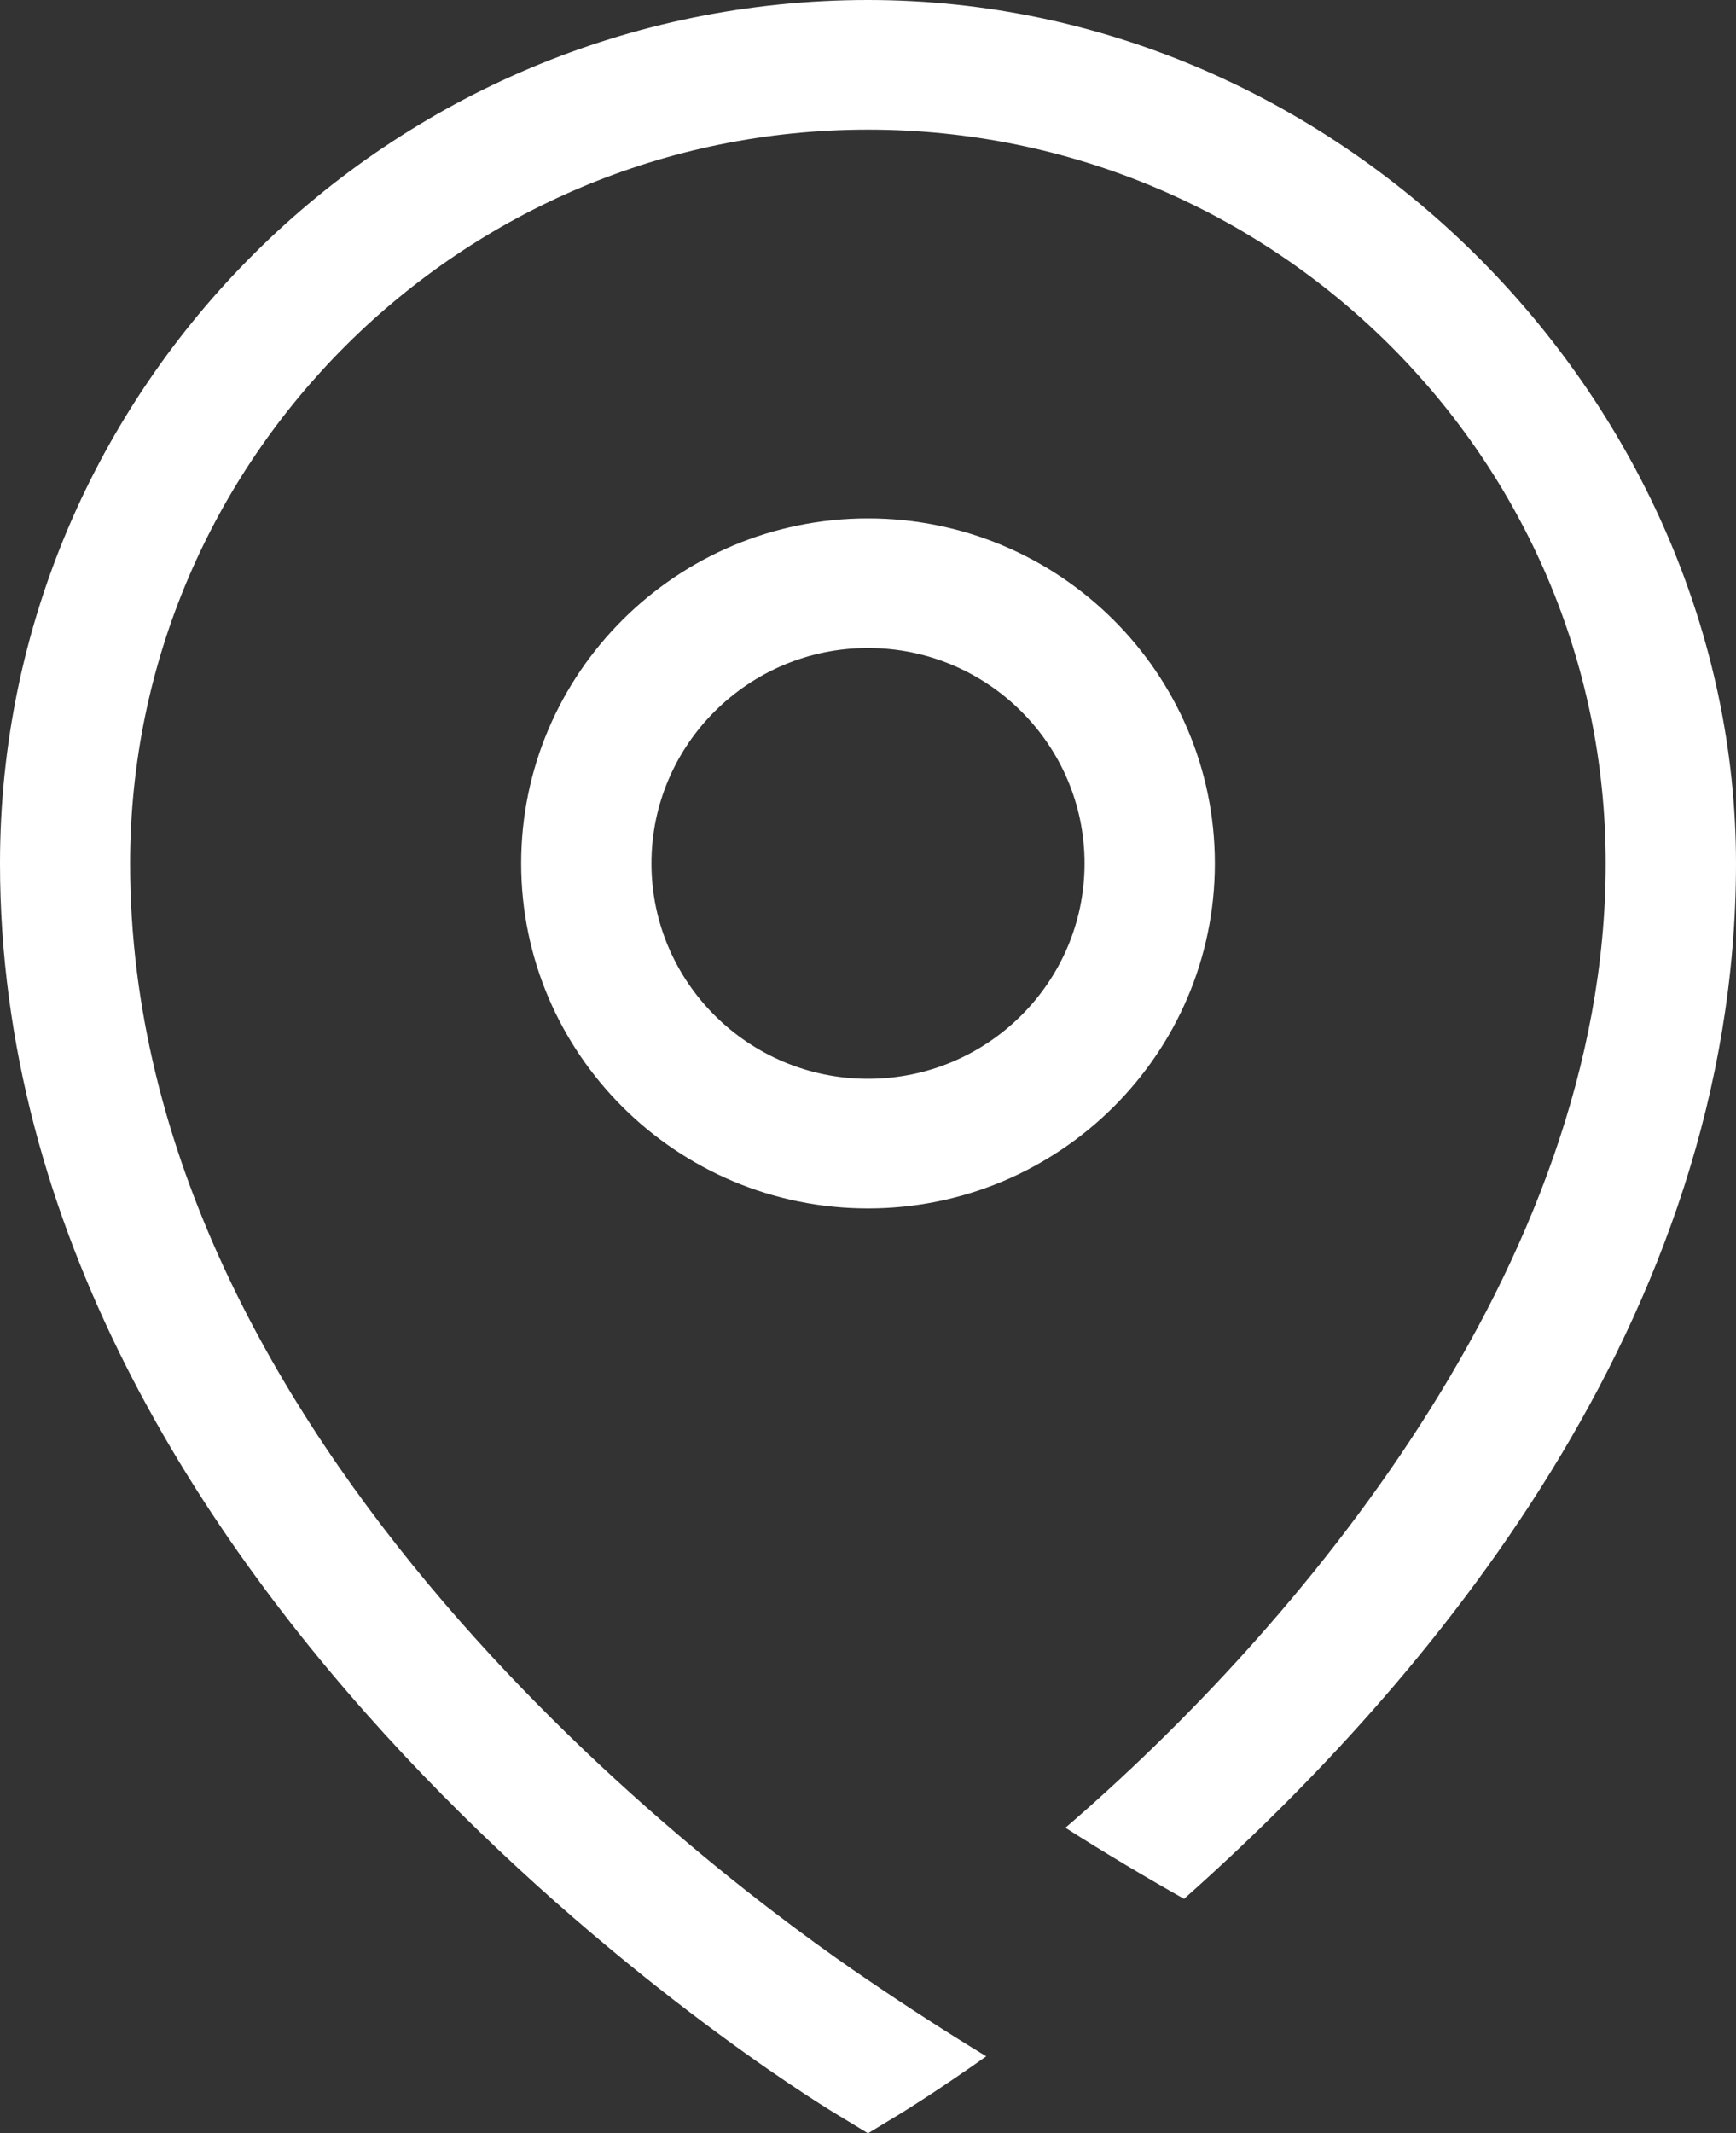
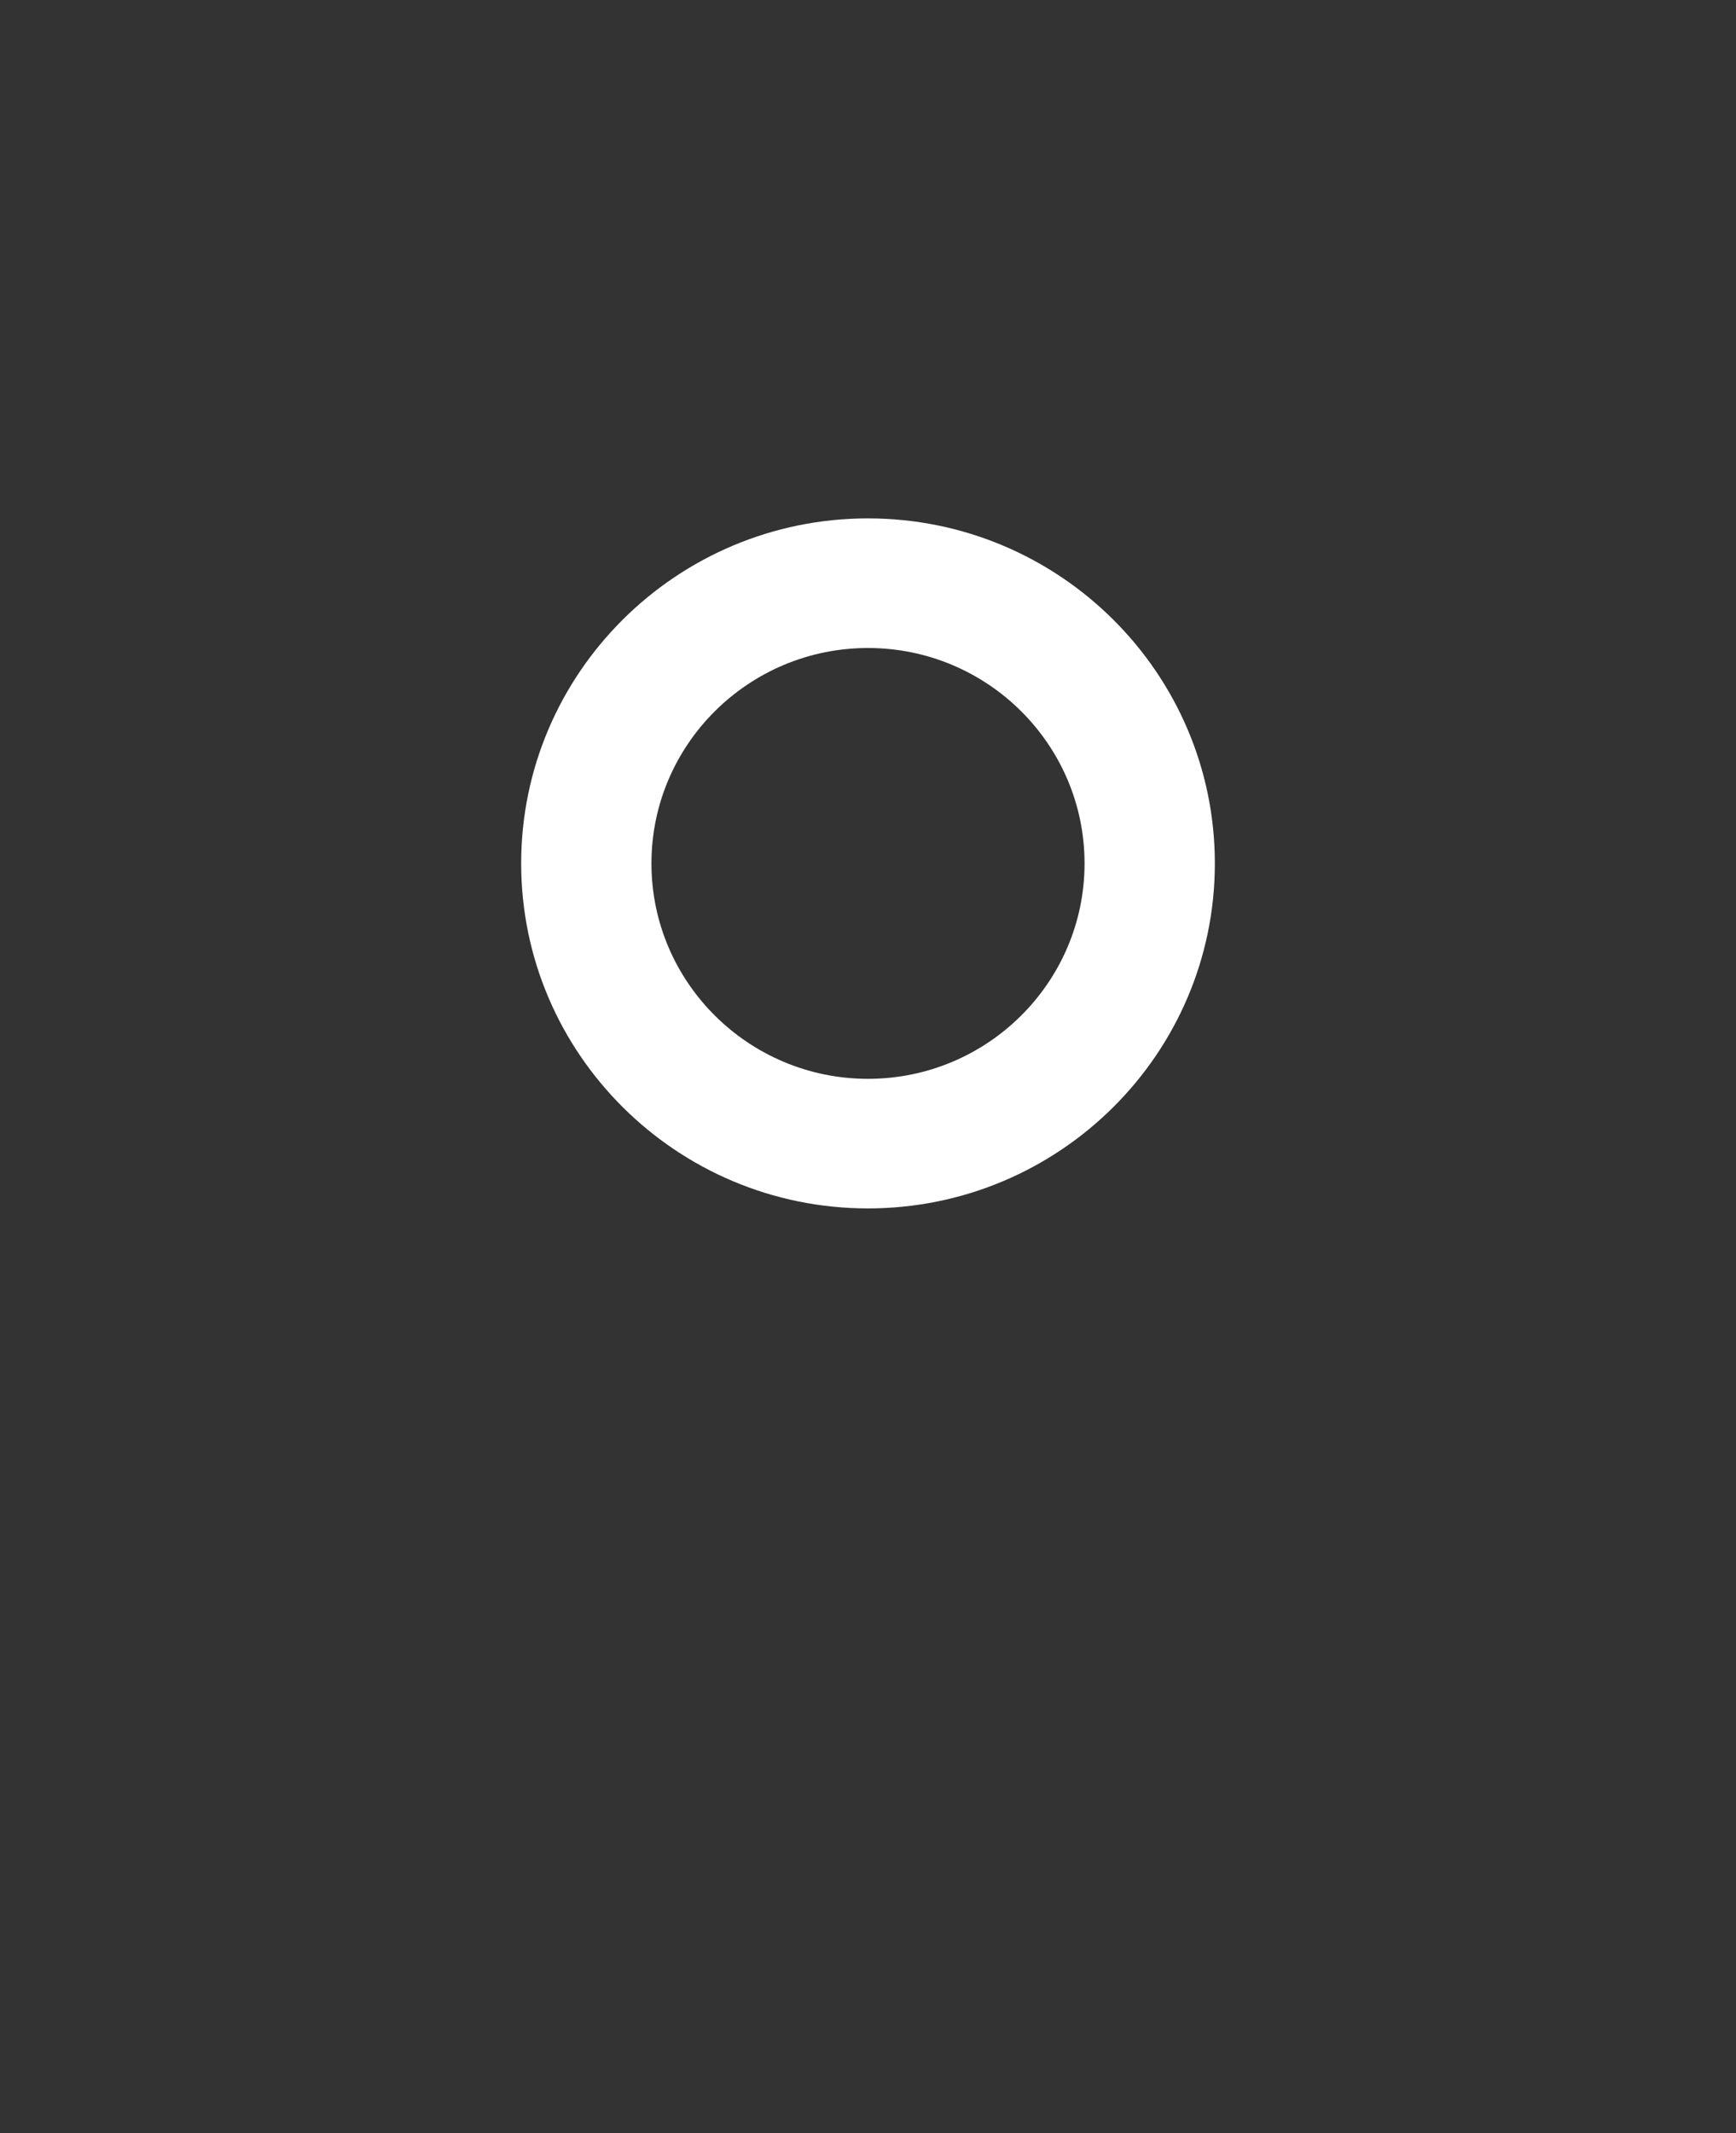
<svg xmlns="http://www.w3.org/2000/svg" width="70" height="86" fill="none">
  <rect width="100%" height="100%" fill="#333333" stroke="none" />
  <path fill="#fff" d="M35 20.898c-7.713 0-13.985 6.238-13.985 13.909 0 7.67 6.272 13.908 13.985 13.908 7.713 0 13.986-6.237 13.986-13.908 0-7.67-6.273-13.909-13.986-13.909Zm0 22.593c-4.816 0-8.732-3.895-8.732-8.684 0-4.79 3.916-8.684 8.732-8.684 4.816 0 8.732 3.895 8.732 8.684 0 4.79-3.916 8.684-8.732 8.684Z" />
-   <path fill="#fff" d="M35 0C15.705 0 0 15.618 0 34.807c0 29.558 32.254 49.53 33.63 50.362L35 86l1.37-.831c.246-.15 1.504-.934 3.398-2.272-1.56-.95-3.152-1.972-4.776-3.08-6.018-4.068-29.746-21.61-29.746-45.01C5.254 18.492 18.602 5.225 35 5.225c16.398 0 29.746 13.267 29.746 29.582S52.13 65.79 42.96 73.683c1.64 1.044 3.24 1.994 4.784 2.865C57.511 67.88 70 53.204 70 34.807S54.303 0 35 0Z" />
</svg>